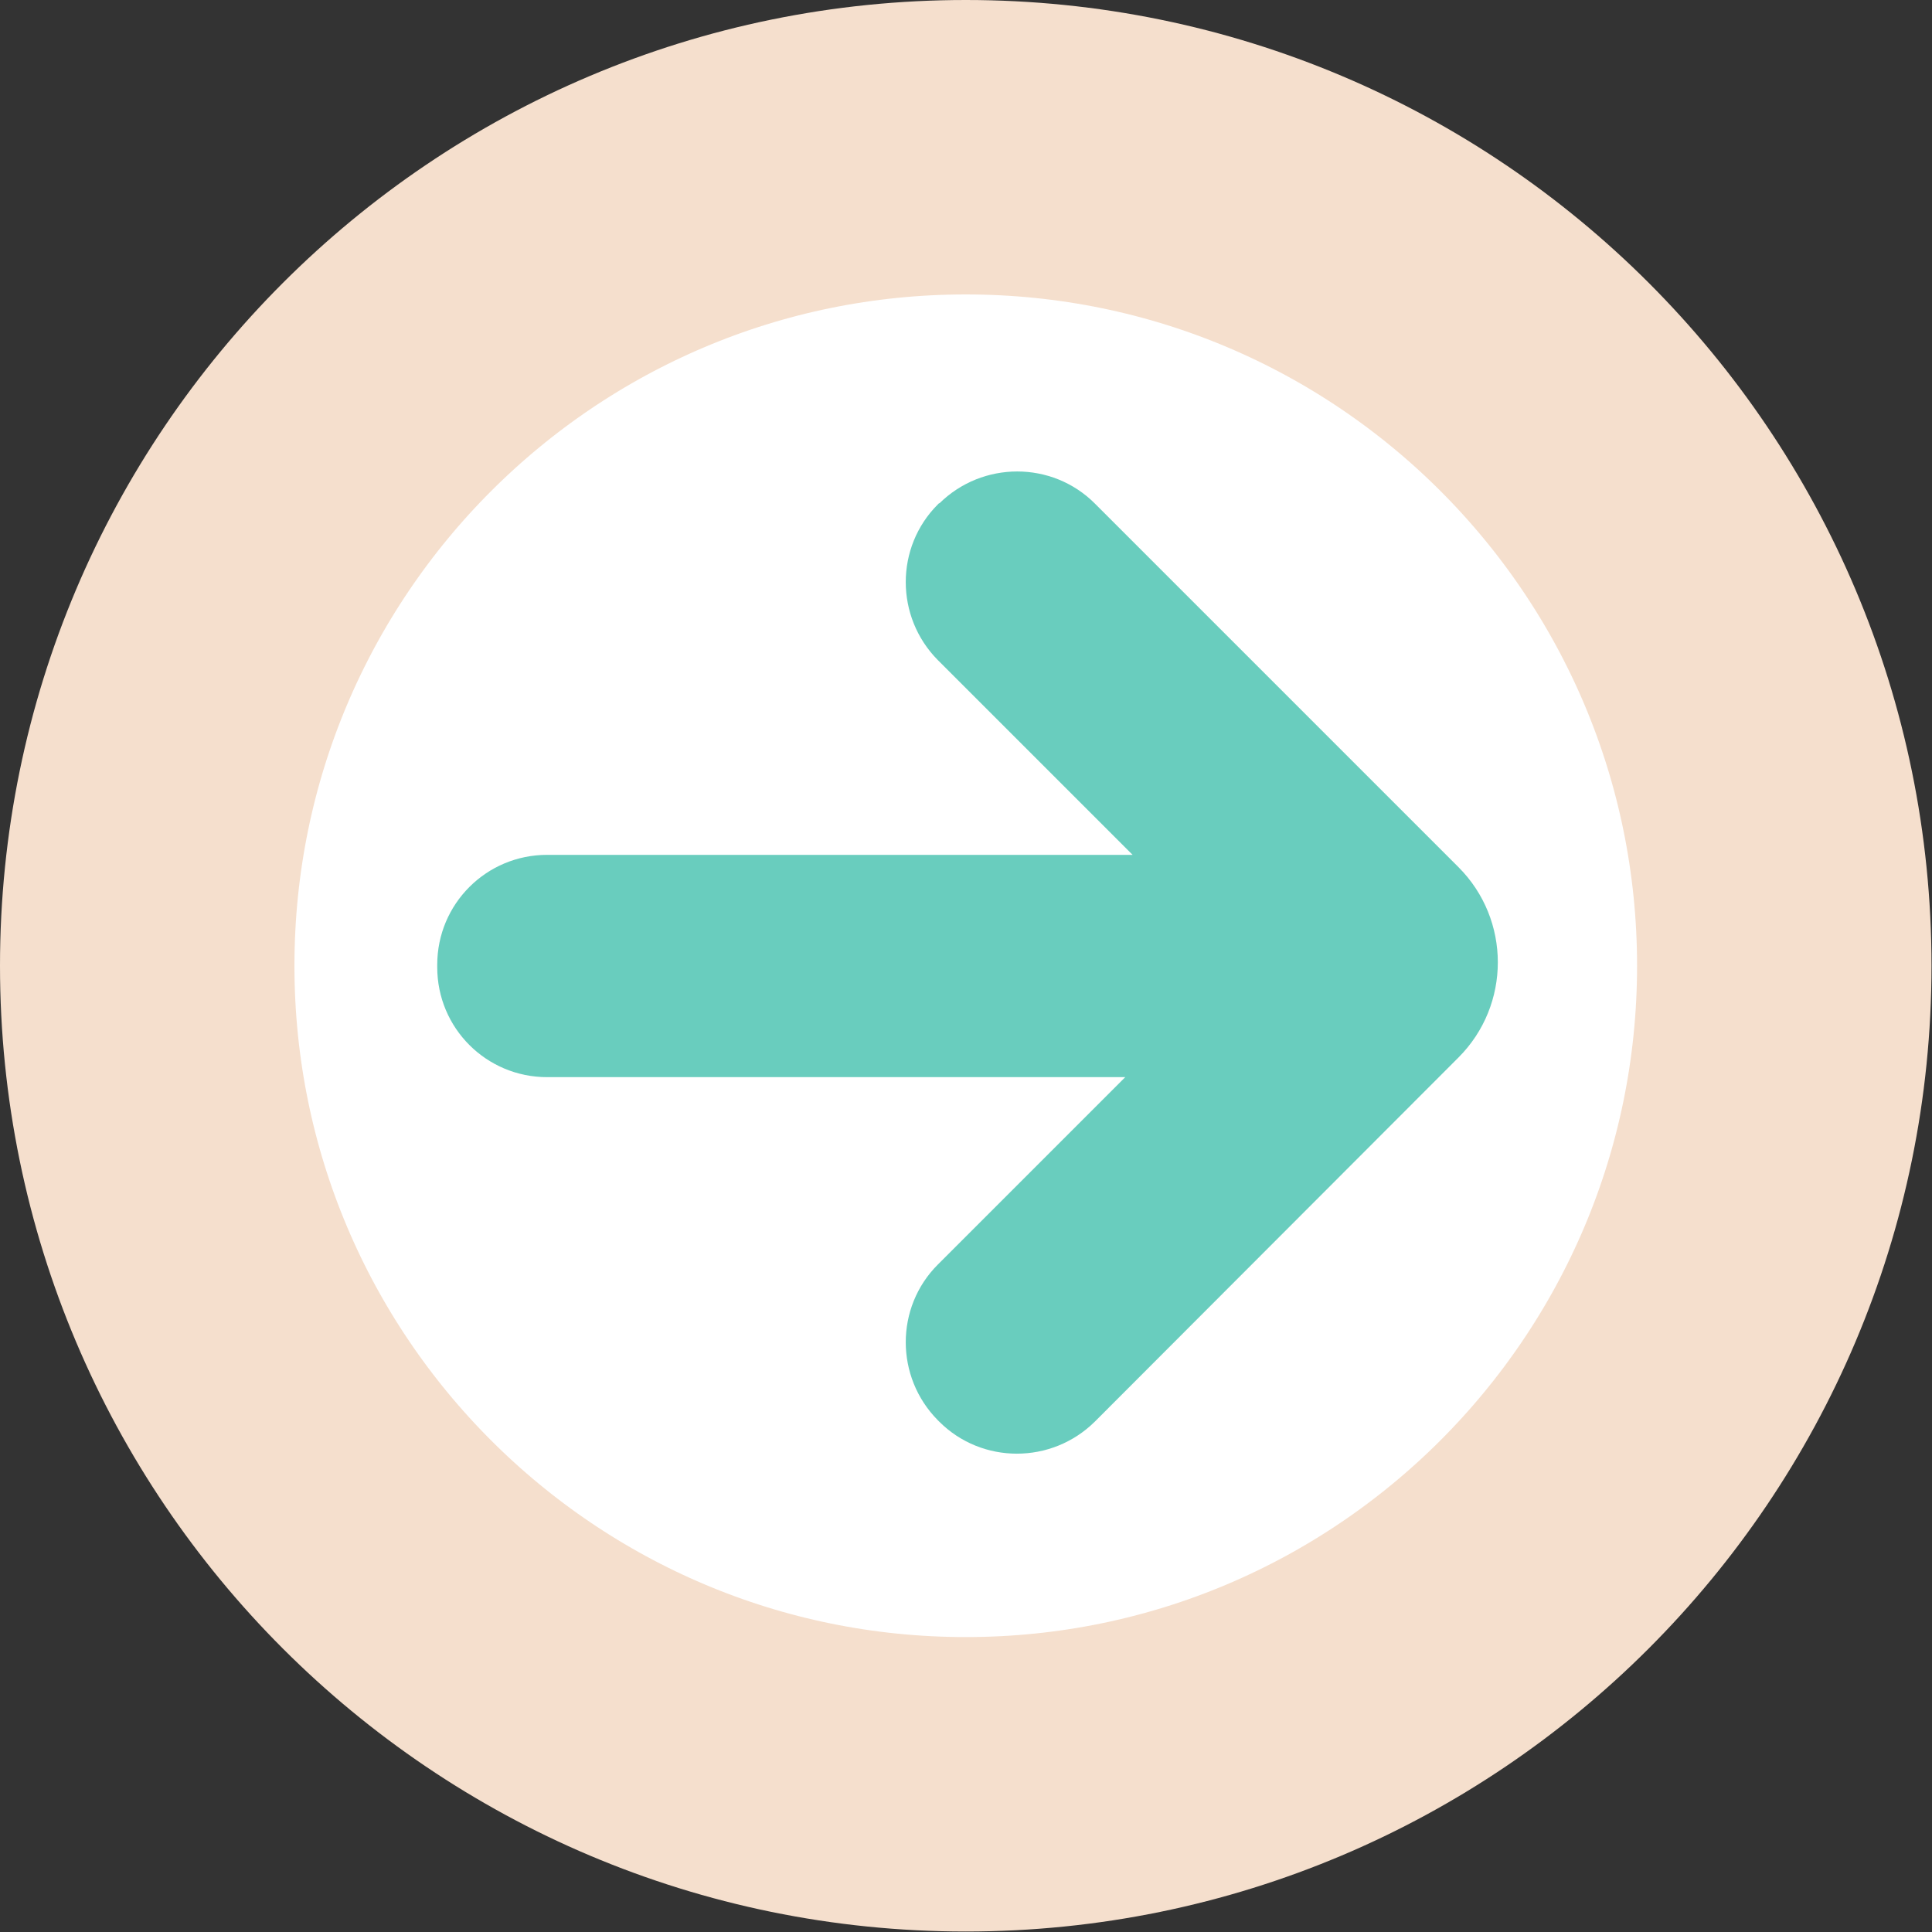
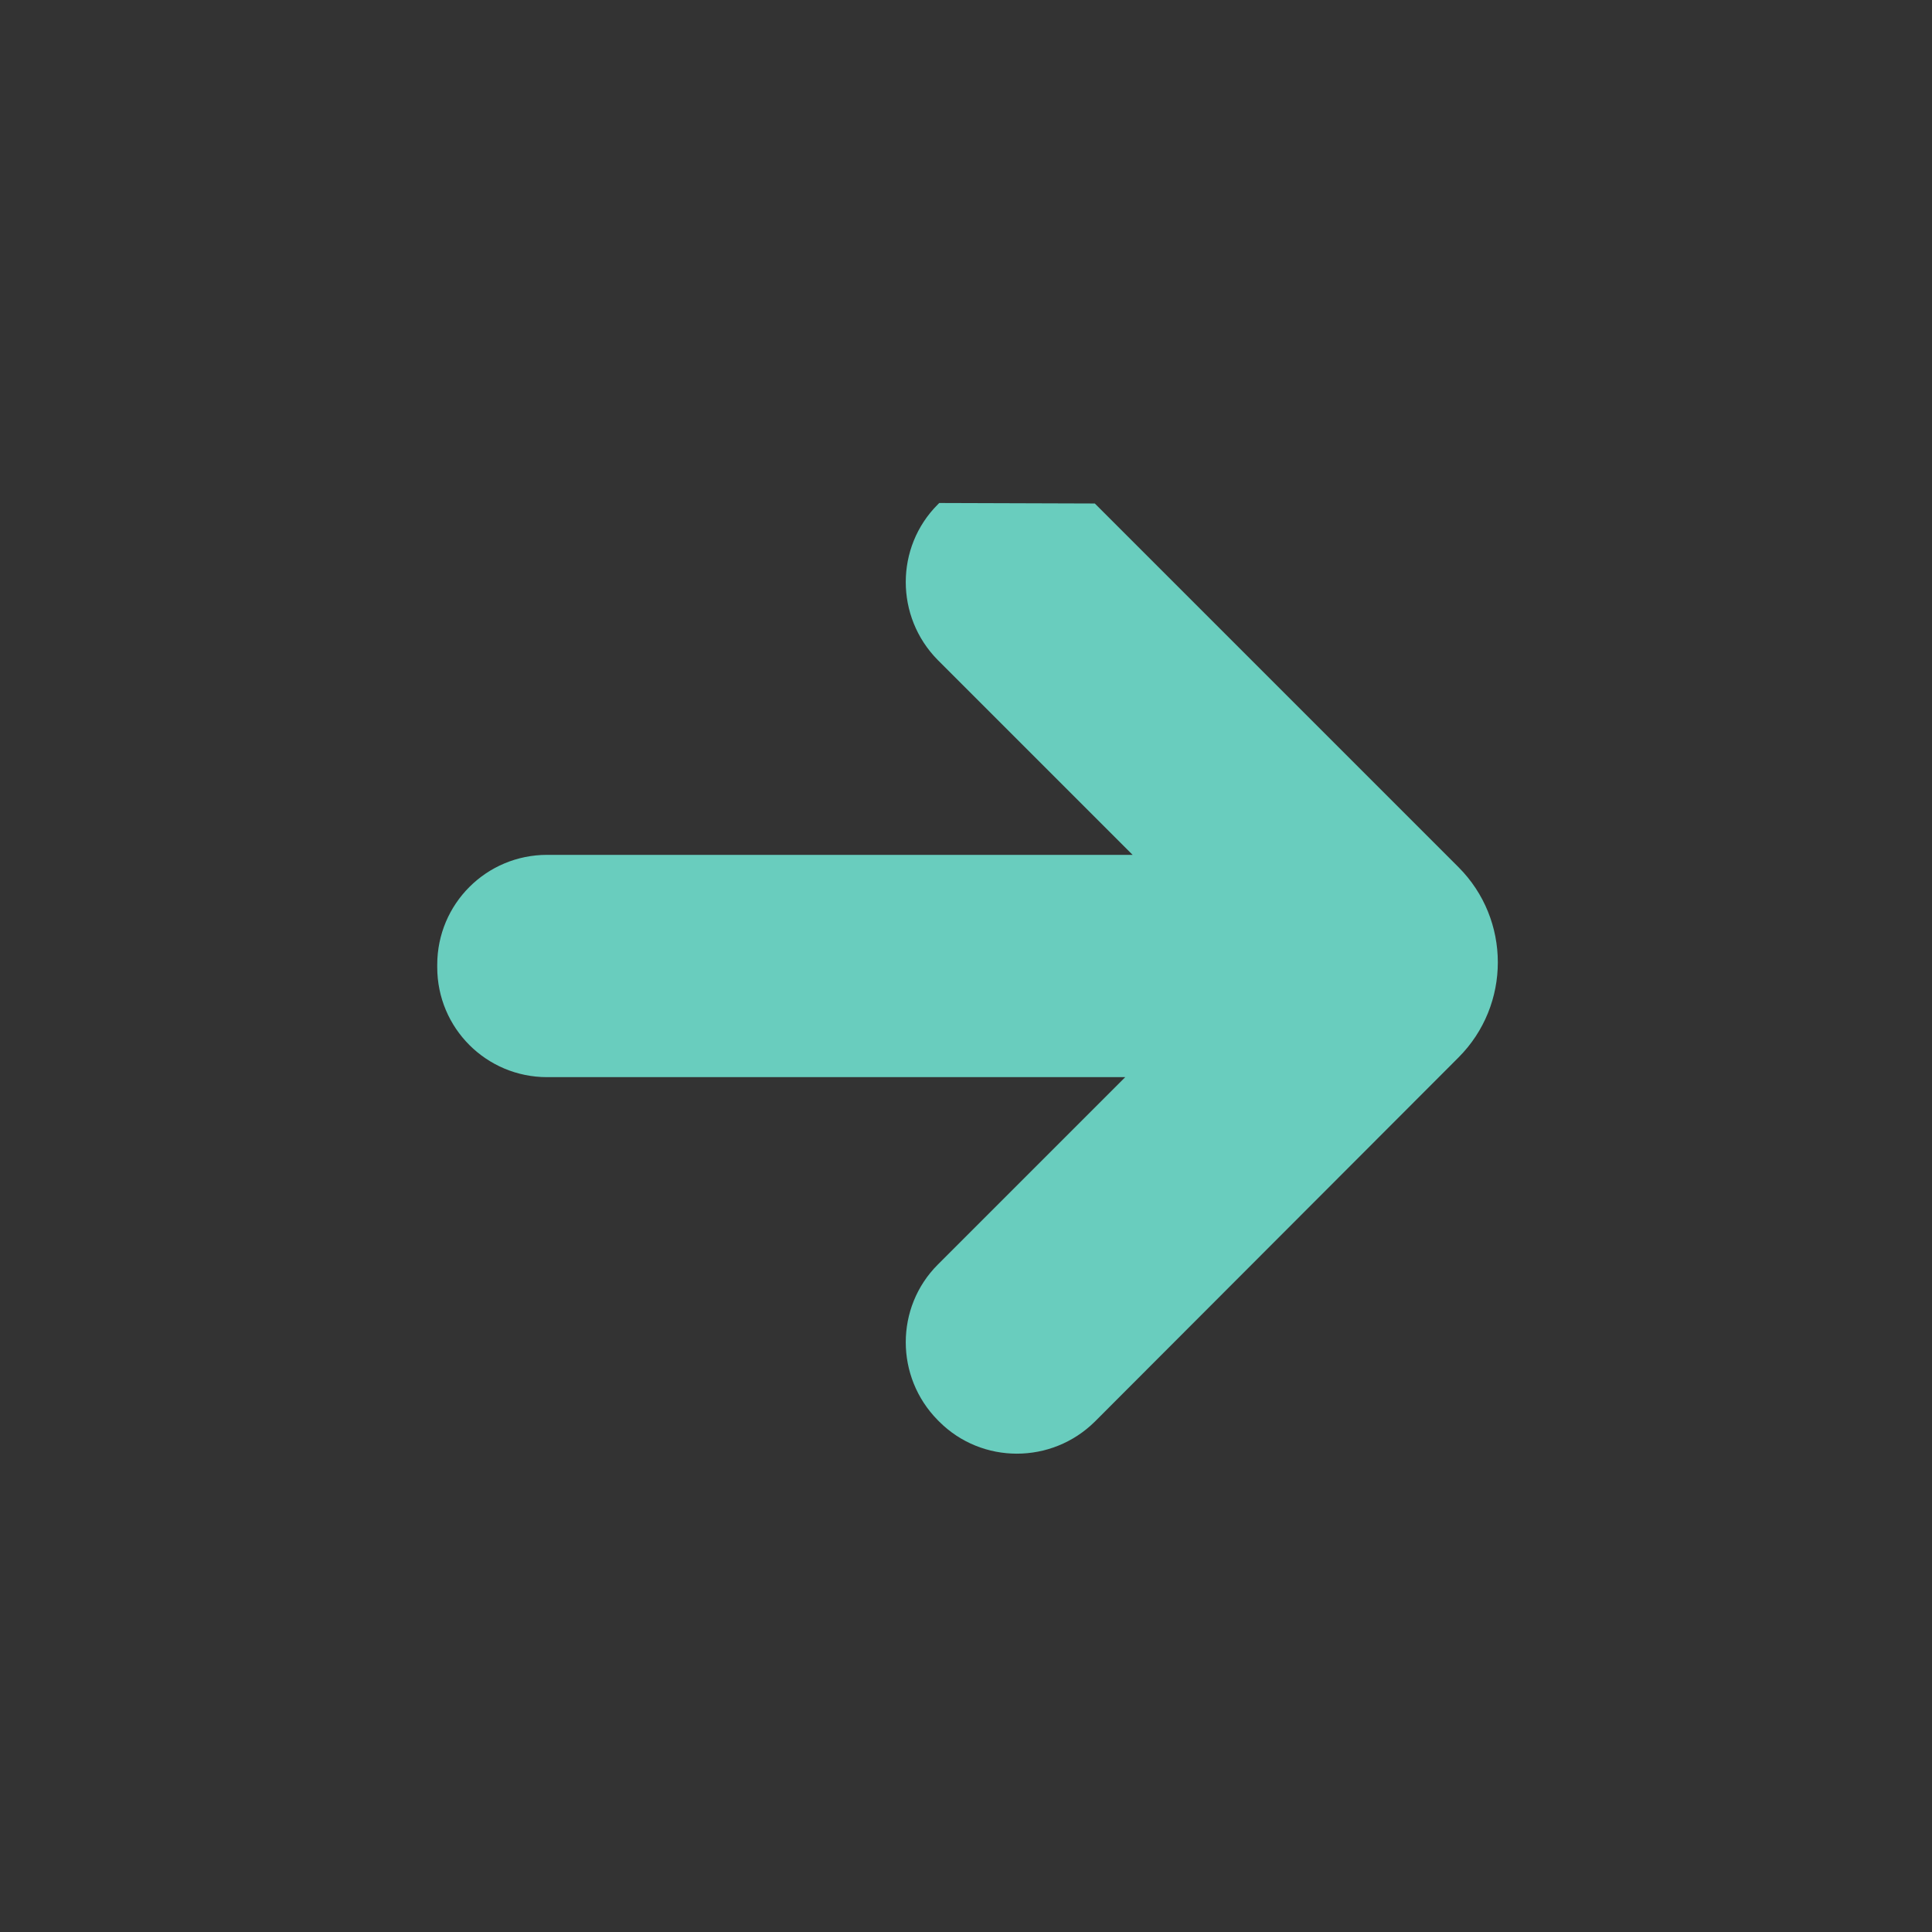
<svg xmlns="http://www.w3.org/2000/svg" id="Page_1068359810d222e" data-name="Page 10" viewBox="0 0 39.37 39.37" aria-hidden="true" width="39px" height="39px">
  <rect x="0" y="0" width="39.37" height="39.37" fill="#333333" stroke="none" />
  <defs>
    <linearGradient class="cerosgradient" data-cerosgradient="true" id="CerosGradient_id961440d25" gradientUnits="userSpaceOnUse" x1="50%" y1="100%" x2="50%" y2="0%">
      <stop offset="0%" stop-color="#d1d1d1" />
      <stop offset="100%" stop-color="#d1d1d1" />
    </linearGradient>
    <linearGradient />
    <style>
      .cls-1-68359810d222e{
        fill: #fff;
        stroke: #f5dfcd;
        stroke-miterlimit: 10;
        stroke-width: 6px;
      }

      .cls-2-68359810d222e{
        fill: #69cdbe;
      }
    </style>
  </defs>
-   <path class="cls-1-68359810d222e" d="M19.68,3C10.47,3,3,10.47,3,19.68s7.47,16.68,16.68,16.68,16.68-7.47,16.68-16.68S28.9,3,19.68,3Z" />
-   <path class="cls-2-68359810d222e" d="M19.14,10.25l-.03.03c-.87.87-.87,2.29,0,3.17l3.97,3.97h-11.93c-1.24,0-2.24,1-2.24,2.24v.05c0,1.24,1,2.24,2.24,2.24h11.78s-3.82,3.82-3.82,3.82c-.87.87-.87,2.29,0,3.17l.03.03c.87.87,2.29.87,3.17,0l7.41-7.42c1.07-1.07,1.07-2.81,0-3.88l-7.41-7.41c-.87-.87-2.29-.87-3.17,0Z" />
+   <path class="cls-2-68359810d222e" d="M19.14,10.25l-.03.03c-.87.87-.87,2.29,0,3.17l3.97,3.97h-11.93c-1.24,0-2.24,1-2.24,2.24v.05c0,1.24,1,2.24,2.24,2.24h11.78s-3.82,3.82-3.82,3.82c-.87.87-.87,2.29,0,3.17l.03.03c.87.87,2.29.87,3.17,0l7.41-7.42c1.07-1.07,1.07-2.81,0-3.88l-7.41-7.41Z" />
</svg>